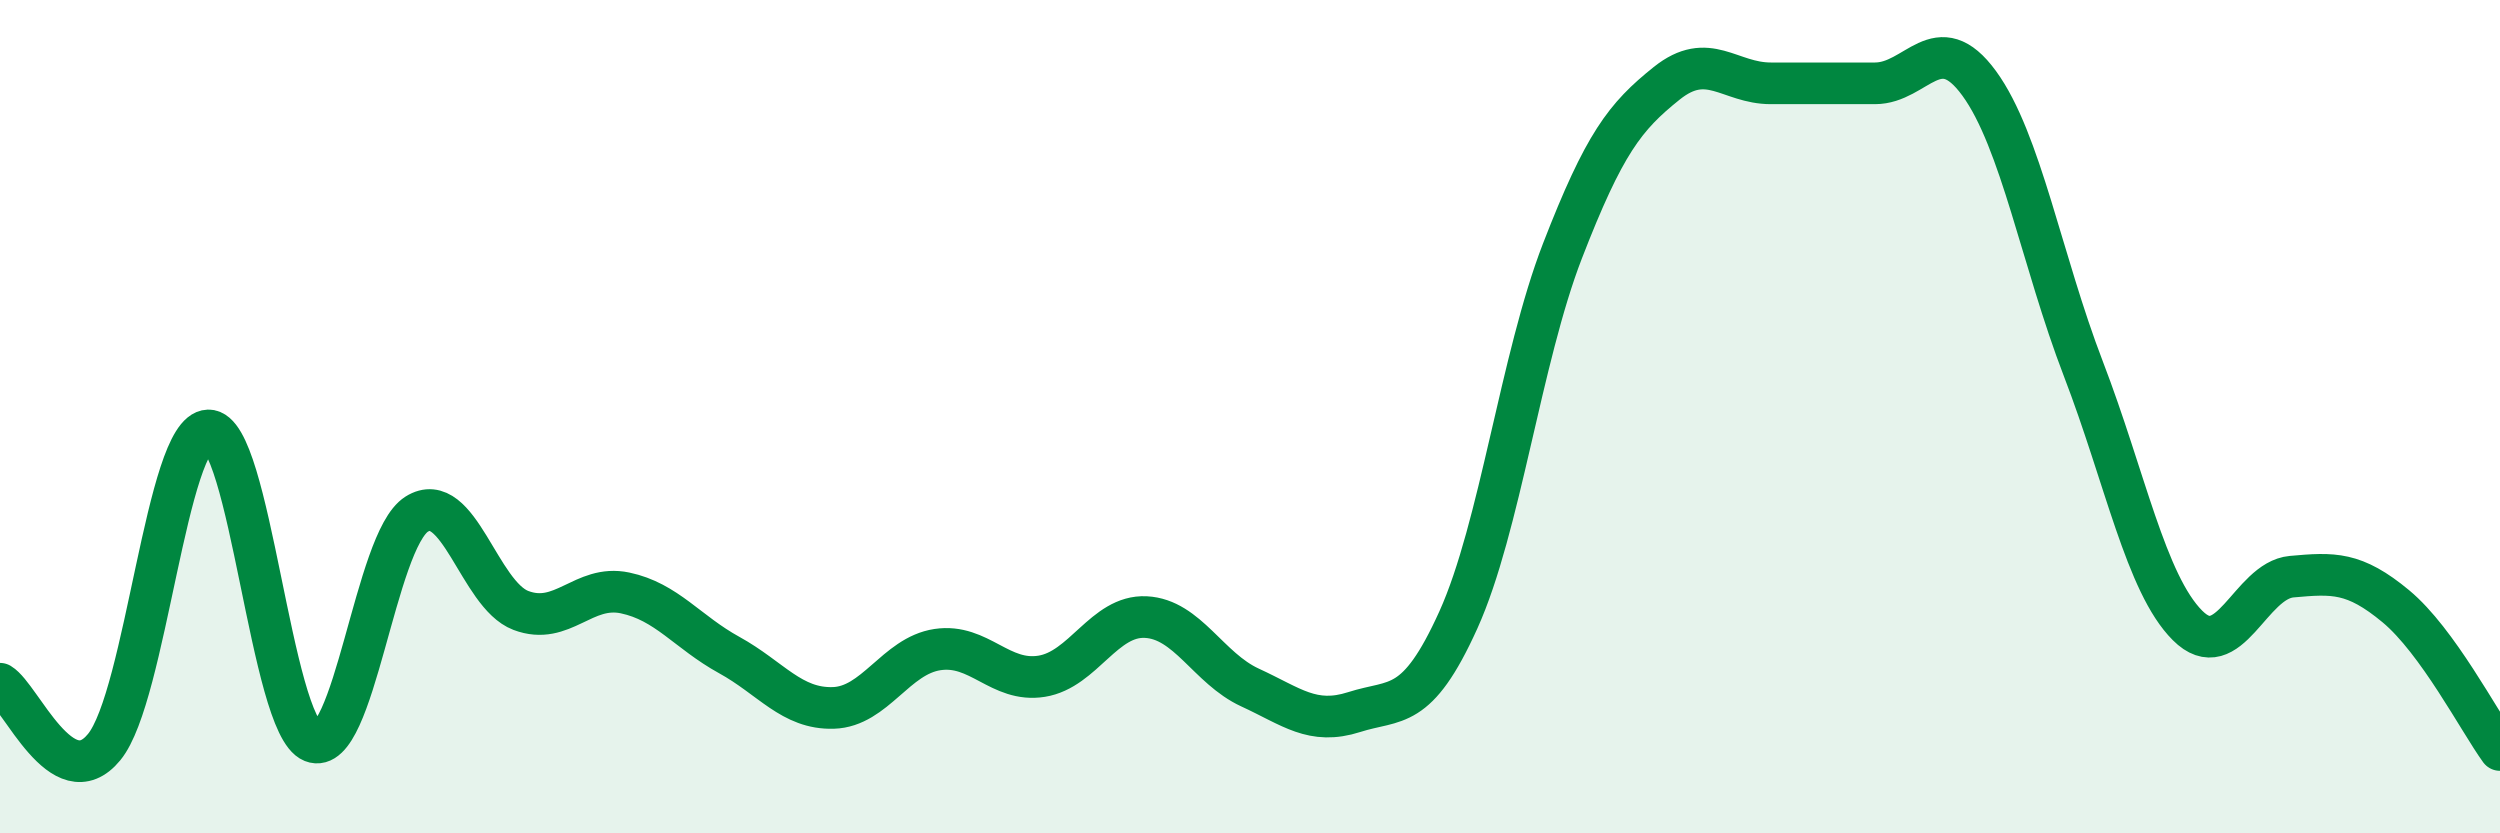
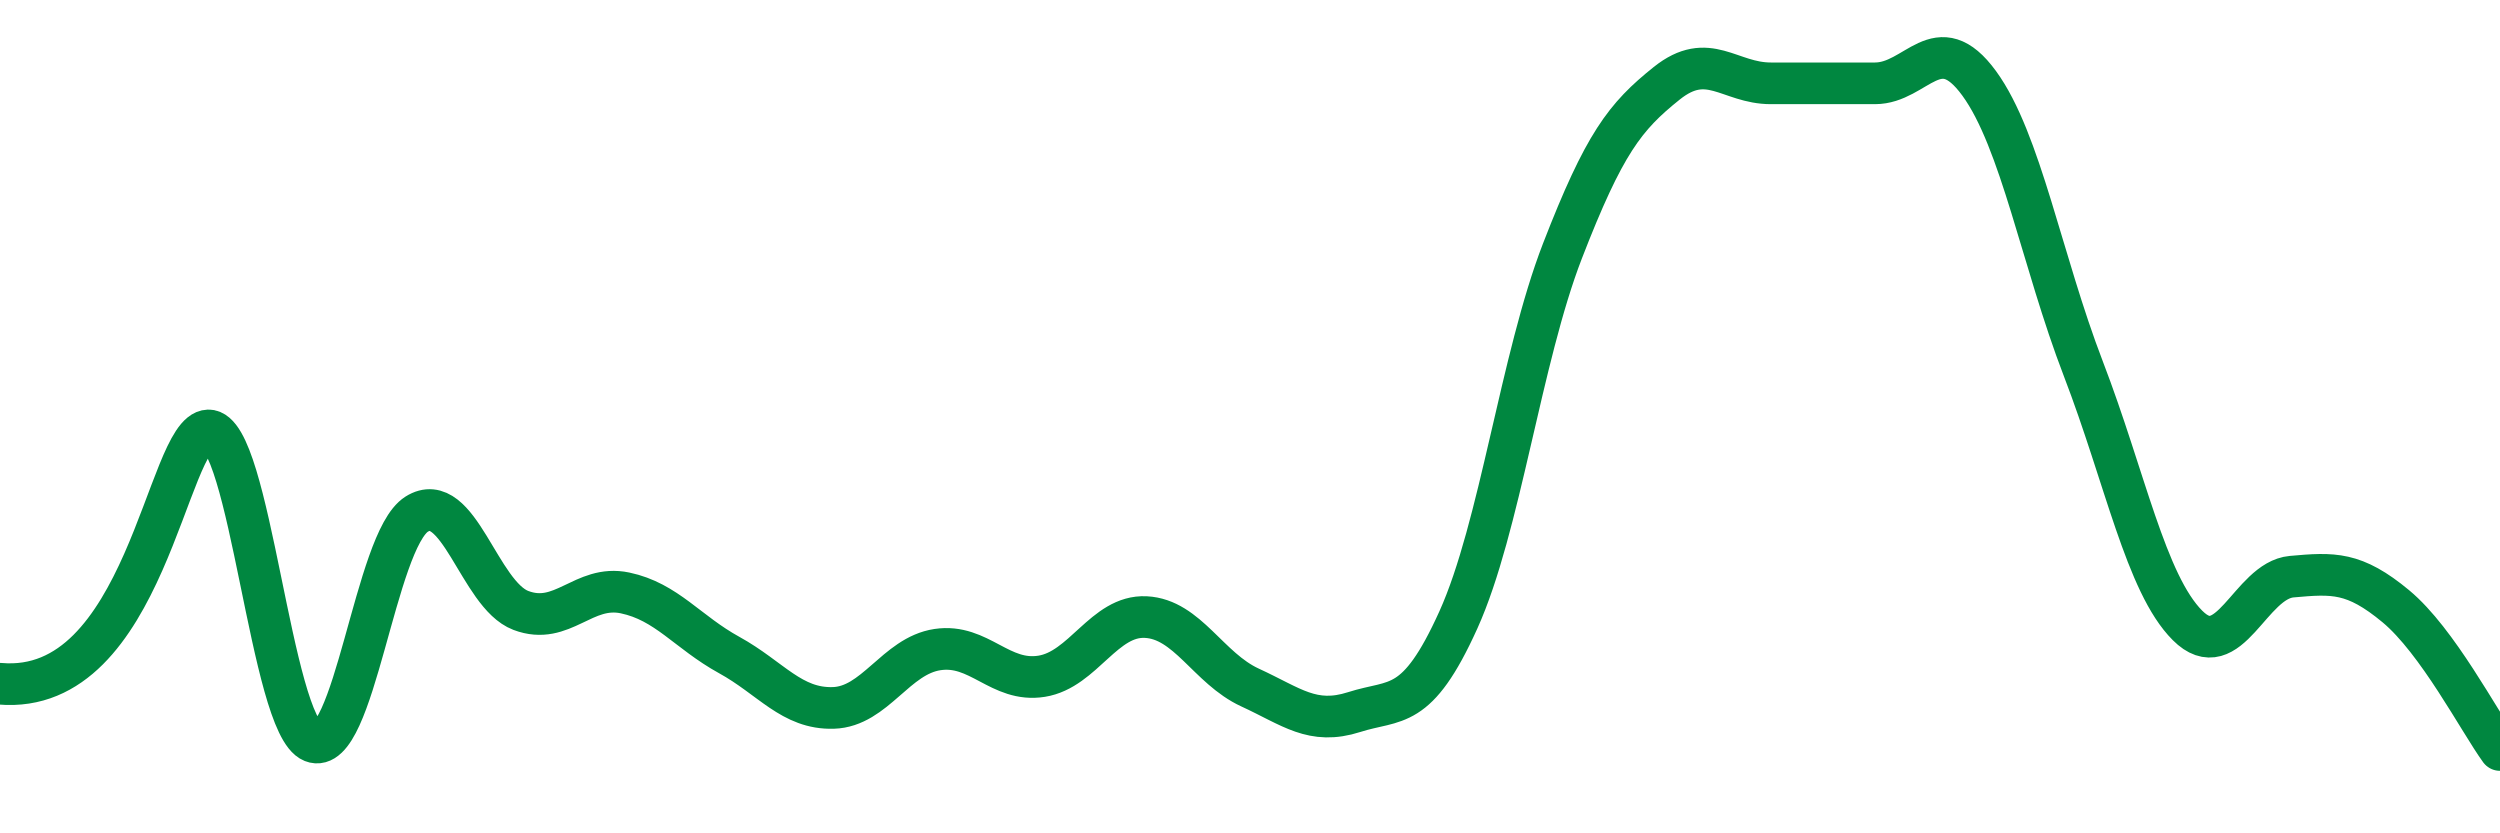
<svg xmlns="http://www.w3.org/2000/svg" width="60" height="20" viewBox="0 0 60 20">
-   <path d="M 0,16.41 C 0.5,16.71 1.5,19.15 2.5,17.93 C 3.5,16.71 4,10.36 5,10.33 C 6,10.3 6.5,17.4 7.5,17.8 C 8.5,18.2 9,12.97 10,12.34 C 11,11.71 11.5,14.27 12.5,14.65 C 13.5,15.03 14,14.02 15,14.23 C 16,14.44 16.5,15.17 17.5,15.72 C 18.5,16.27 19,17.02 20,16.99 C 21,16.96 21.5,15.74 22.5,15.59 C 23.5,15.44 24,16.39 25,16.23 C 26,16.07 26.5,14.76 27.5,14.81 C 28.5,14.86 29,16.04 30,16.5 C 31,16.96 31.5,17.41 32.5,17.09 C 33.5,16.77 34,17.09 35,14.88 C 36,12.67 36.5,8.6 37.5,6.02 C 38.5,3.44 39,2.8 40,2 C 41,1.2 41.5,2 42.5,2 C 43.5,2 44,2 45,2 C 46,2 46.5,0.63 47.5,2 C 48.5,3.37 49,6.25 50,8.85 C 51,11.45 51.5,14.01 52.5,15.01 C 53.5,16.01 54,13.93 55,13.84 C 56,13.75 56.5,13.72 57.5,14.55 C 58.5,15.38 59.5,17.31 60,18L60 20L0 20Z" fill="#008740" opacity="0.1" stroke-linecap="round" stroke-linejoin="round" />
-   <path d="M 0,16.41 C 0.5,16.71 1.5,19.15 2.5,17.93 C 3.5,16.71 4,10.36 5,10.33 C 6,10.3 6.5,17.4 7.5,17.8 C 8.5,18.2 9,12.97 10,12.34 C 11,11.71 11.5,14.27 12.5,14.65 C 13.5,15.03 14,14.02 15,14.23 C 16,14.44 16.5,15.17 17.5,15.72 C 18.5,16.27 19,17.02 20,16.99 C 21,16.96 21.5,15.74 22.5,15.59 C 23.5,15.44 24,16.39 25,16.23 C 26,16.07 26.5,14.76 27.5,14.81 C 28.5,14.86 29,16.04 30,16.5 C 31,16.96 31.5,17.41 32.5,17.09 C 33.5,16.77 34,17.09 35,14.88 C 36,12.67 36.5,8.6 37.5,6.02 C 38.5,3.44 39,2.8 40,2 C 41,1.2 41.5,2 42.5,2 C 43.5,2 44,2 45,2 C 46,2 46.5,0.63 47.5,2 C 48.5,3.37 49,6.25 50,8.85 C 51,11.45 51.5,14.01 52.5,15.01 C 53.5,16.01 54,13.93 55,13.84 C 56,13.75 56.5,13.72 57.5,14.55 C 58.5,15.38 59.5,17.31 60,18" stroke="#008740" stroke-width="1" fill="none" stroke-linecap="round" stroke-linejoin="round" />
+   <path d="M 0,16.41 C 3.5,16.71 4,10.36 5,10.33 C 6,10.3 6.5,17.4 7.5,17.8 C 8.5,18.2 9,12.97 10,12.34 C 11,11.71 11.5,14.27 12.5,14.65 C 13.5,15.03 14,14.02 15,14.23 C 16,14.44 16.5,15.17 17.5,15.72 C 18.5,16.27 19,17.02 20,16.99 C 21,16.96 21.5,15.74 22.5,15.59 C 23.5,15.44 24,16.39 25,16.23 C 26,16.07 26.5,14.76 27.5,14.81 C 28.5,14.86 29,16.04 30,16.5 C 31,16.96 31.5,17.41 32.5,17.09 C 33.5,16.77 34,17.09 35,14.88 C 36,12.67 36.5,8.6 37.5,6.02 C 38.5,3.44 39,2.8 40,2 C 41,1.2 41.5,2 42.5,2 C 43.5,2 44,2 45,2 C 46,2 46.5,0.63 47.5,2 C 48.5,3.37 49,6.25 50,8.85 C 51,11.45 51.5,14.01 52.5,15.01 C 53.5,16.01 54,13.93 55,13.84 C 56,13.75 56.5,13.72 57.5,14.55 C 58.5,15.38 59.5,17.31 60,18" stroke="#008740" stroke-width="1" fill="none" stroke-linecap="round" stroke-linejoin="round" />
</svg>